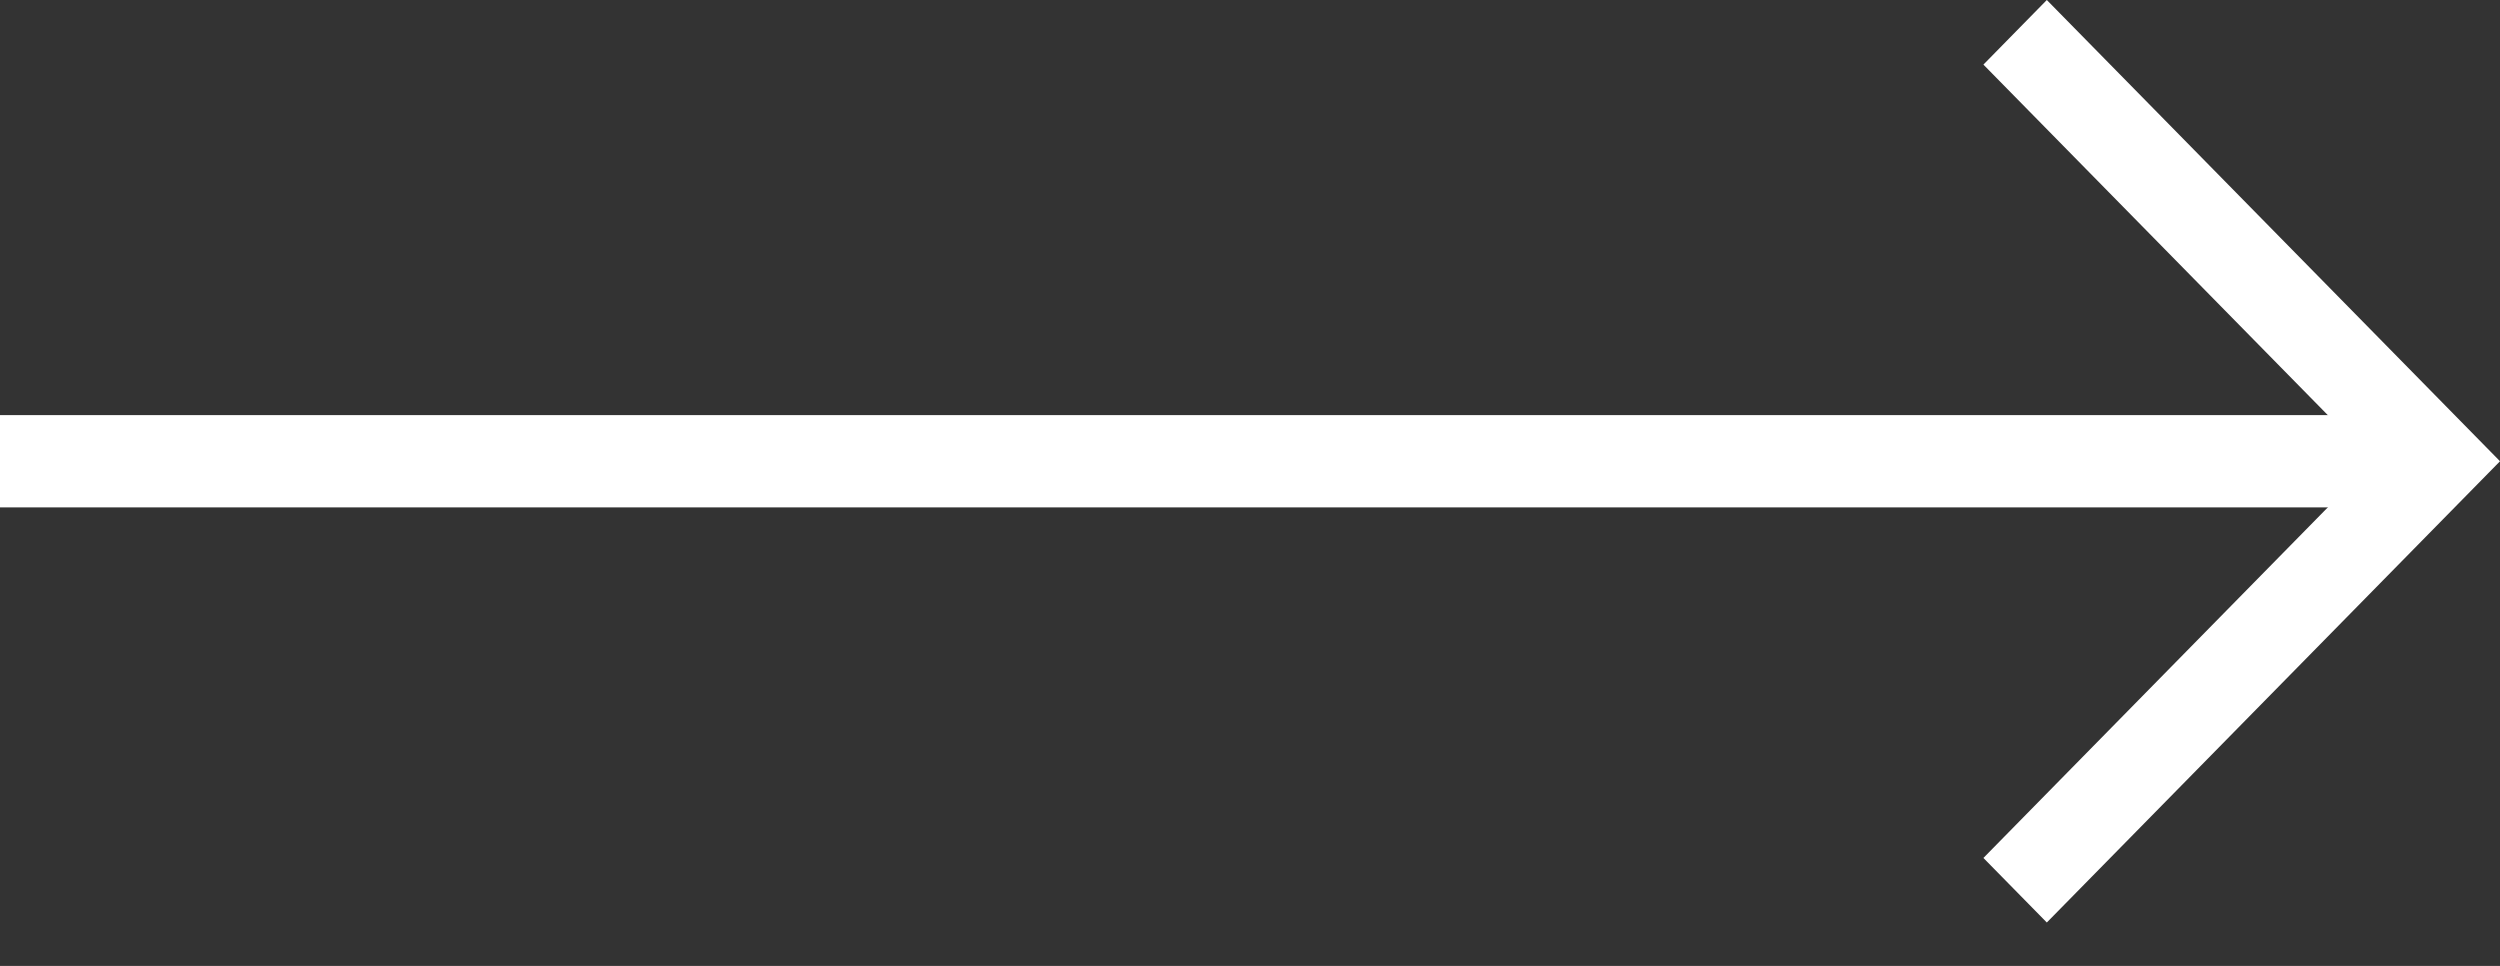
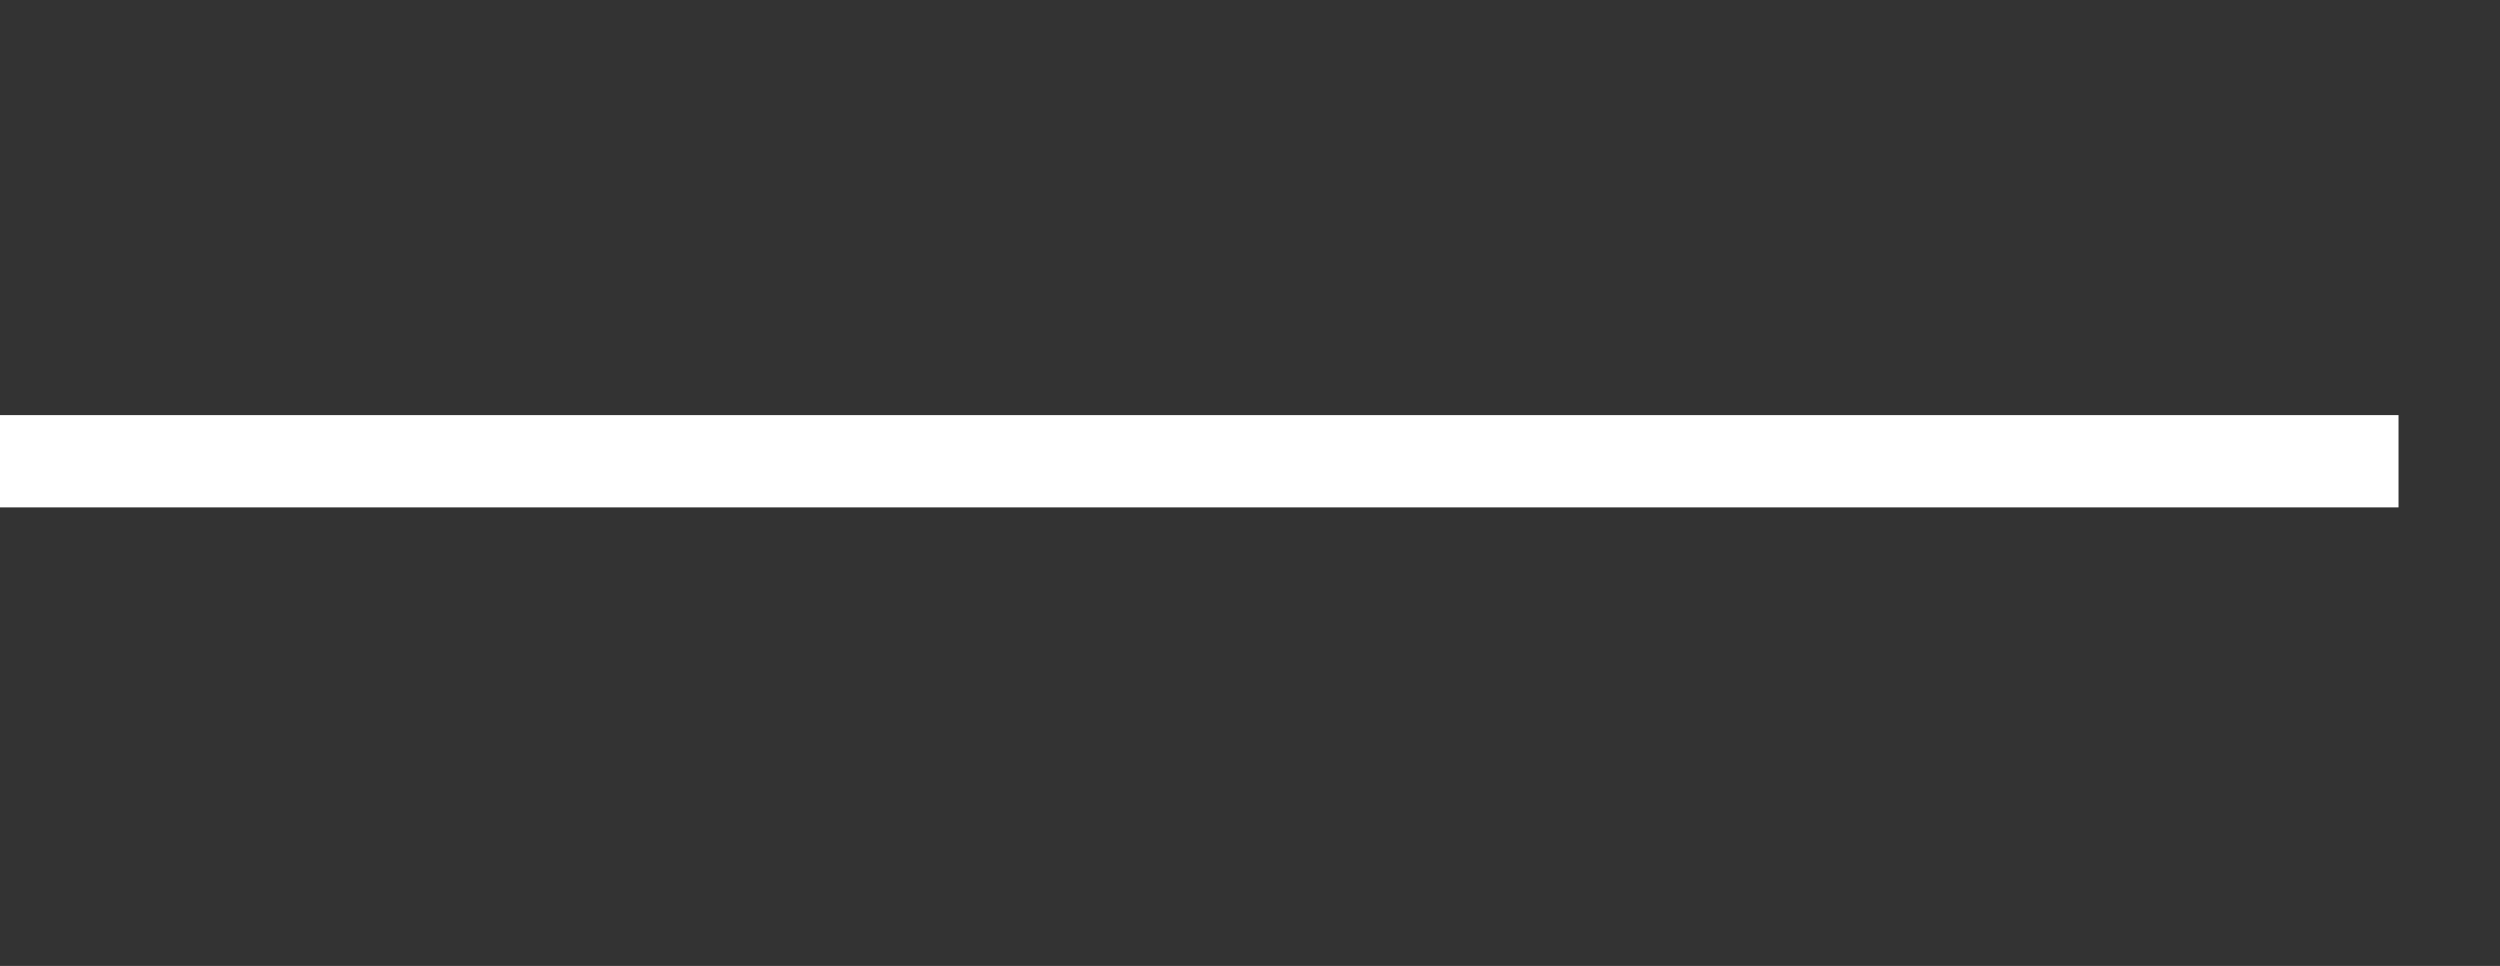
<svg xmlns="http://www.w3.org/2000/svg" width="44" height="17" viewBox="0 0 44 17" fill="none">
  <rect x="0" y="0" width="44" height="17" fill="#333333" stroke="none" />
  <line x1="-7.09705e-08" y1="8.118" x2="42.214" y2="8.118" stroke="white" stroke-width="1.624" />
-   <path d="M44 8.118L36.024 16.236L34.908 15.1L41.767 8.118L34.908 1.137L36.024 0L44 8.118Z" fill="white" />
</svg>